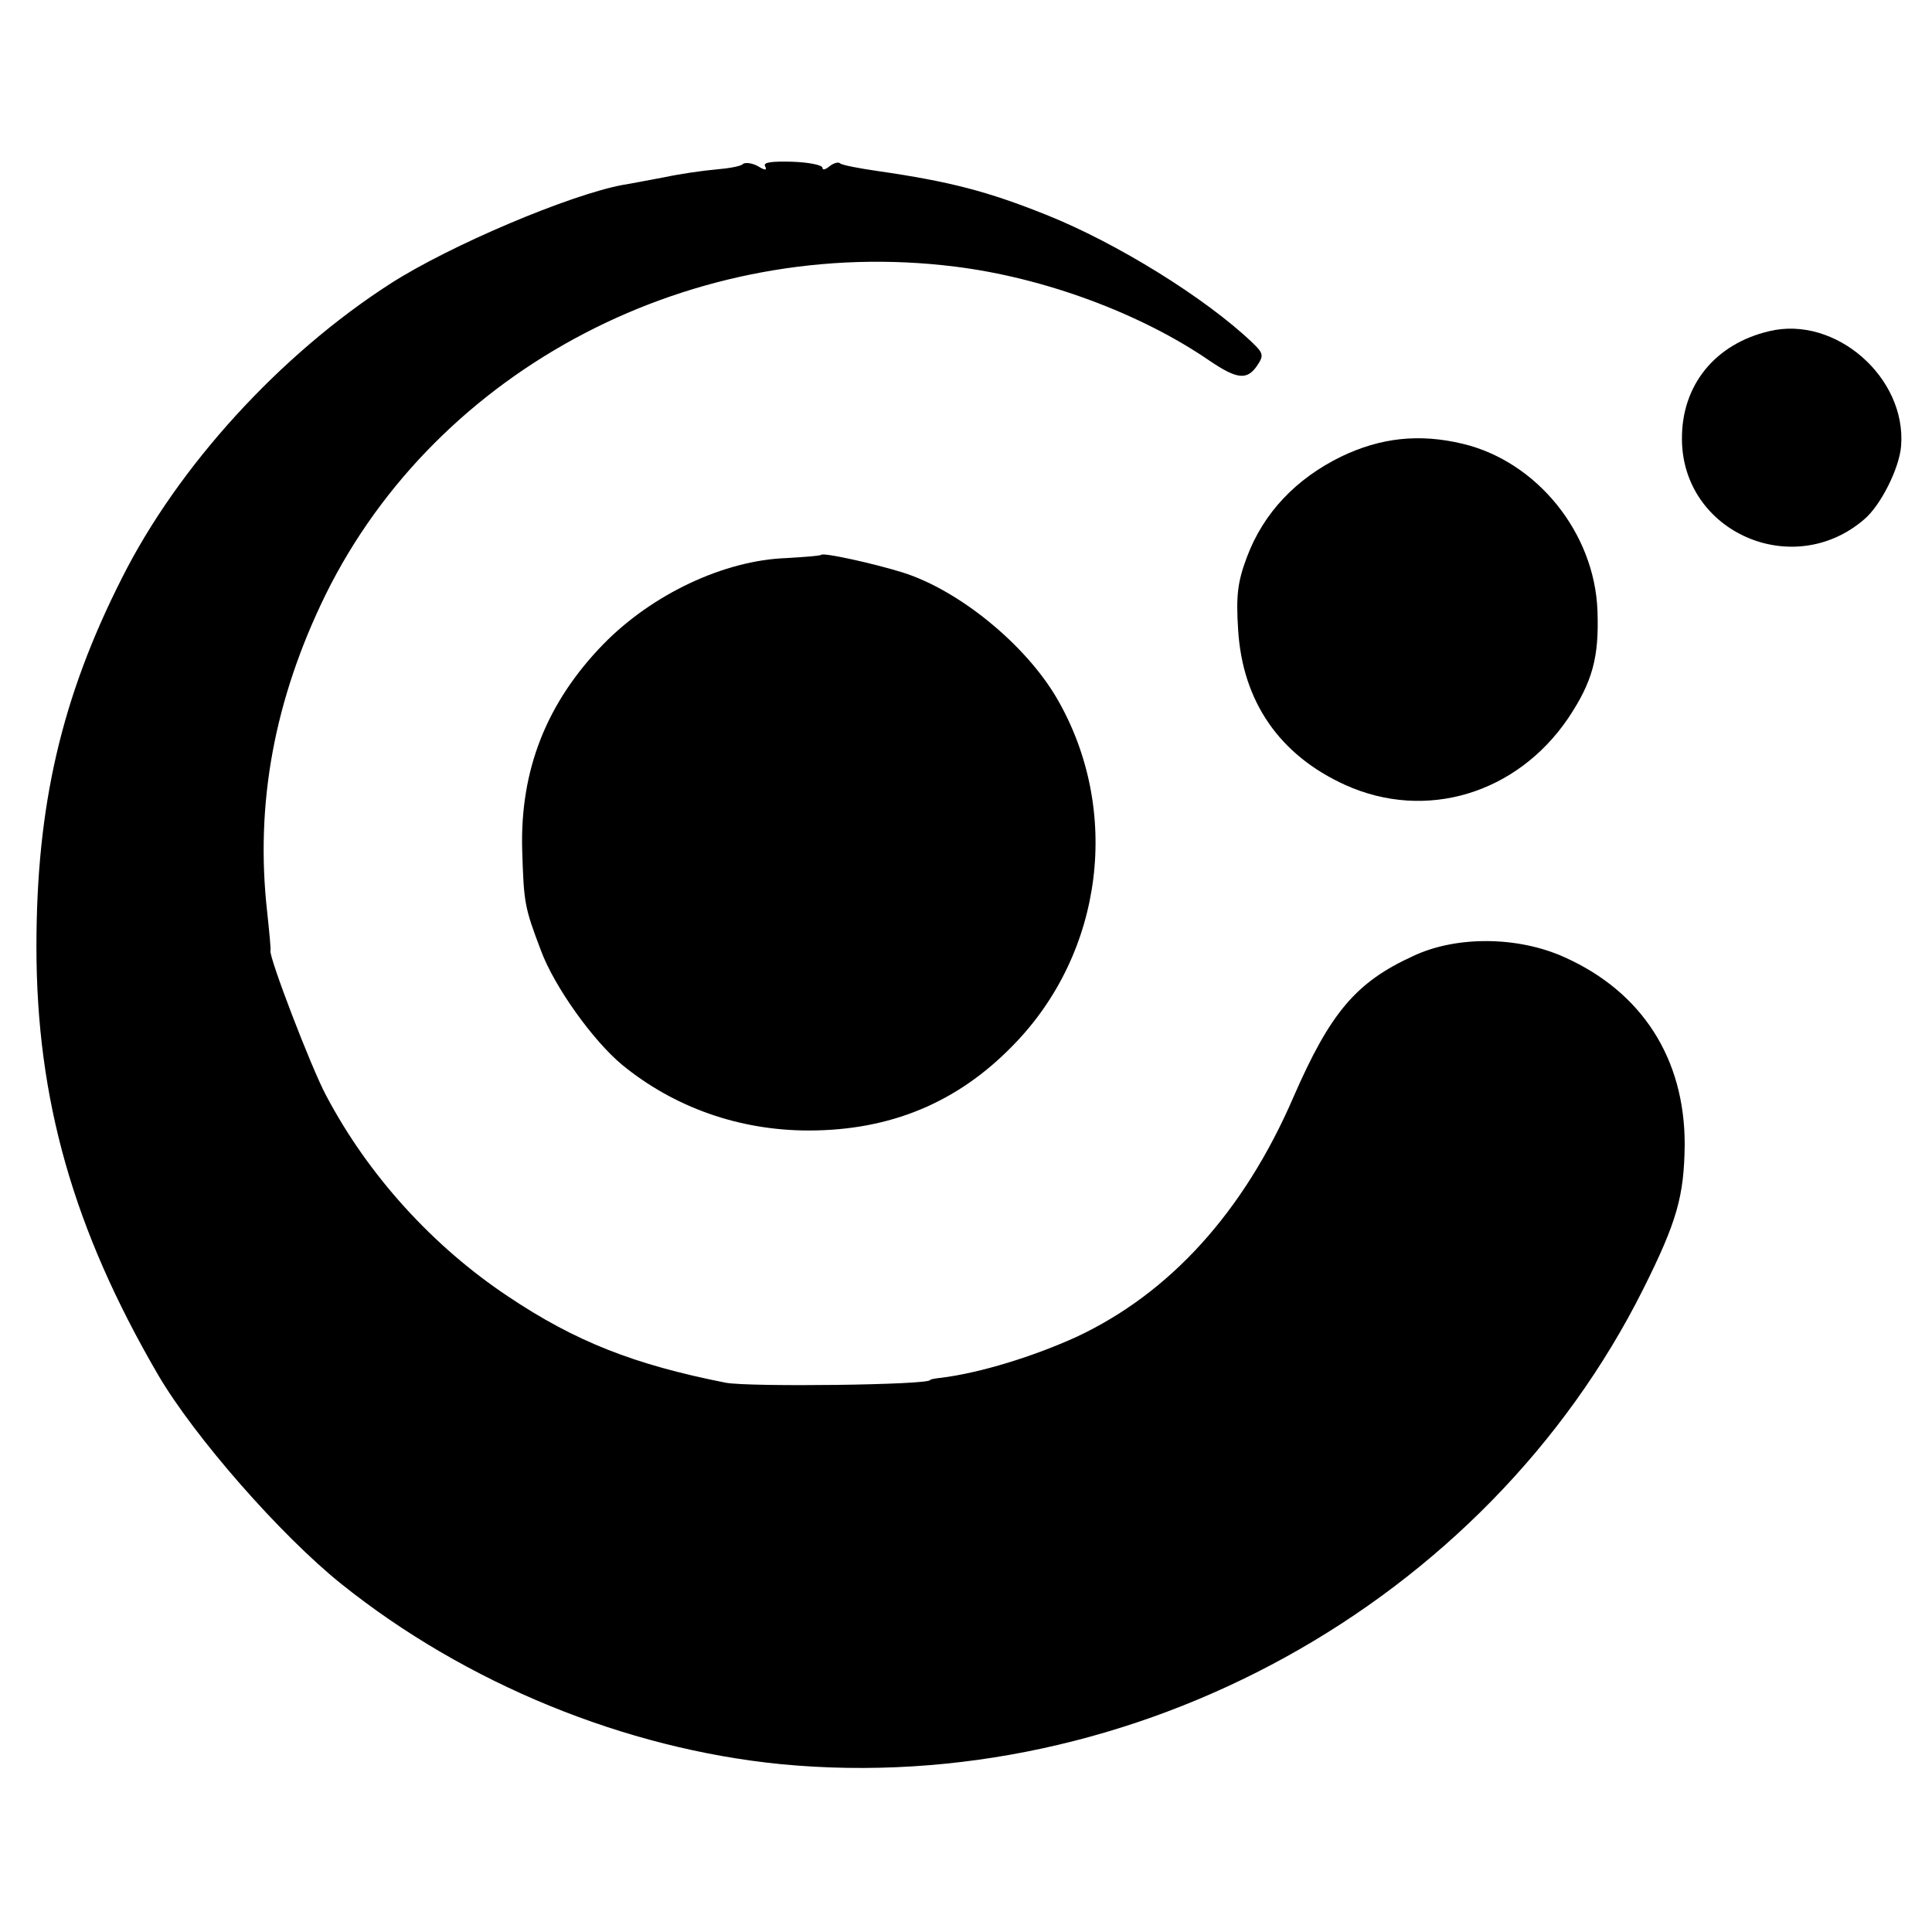
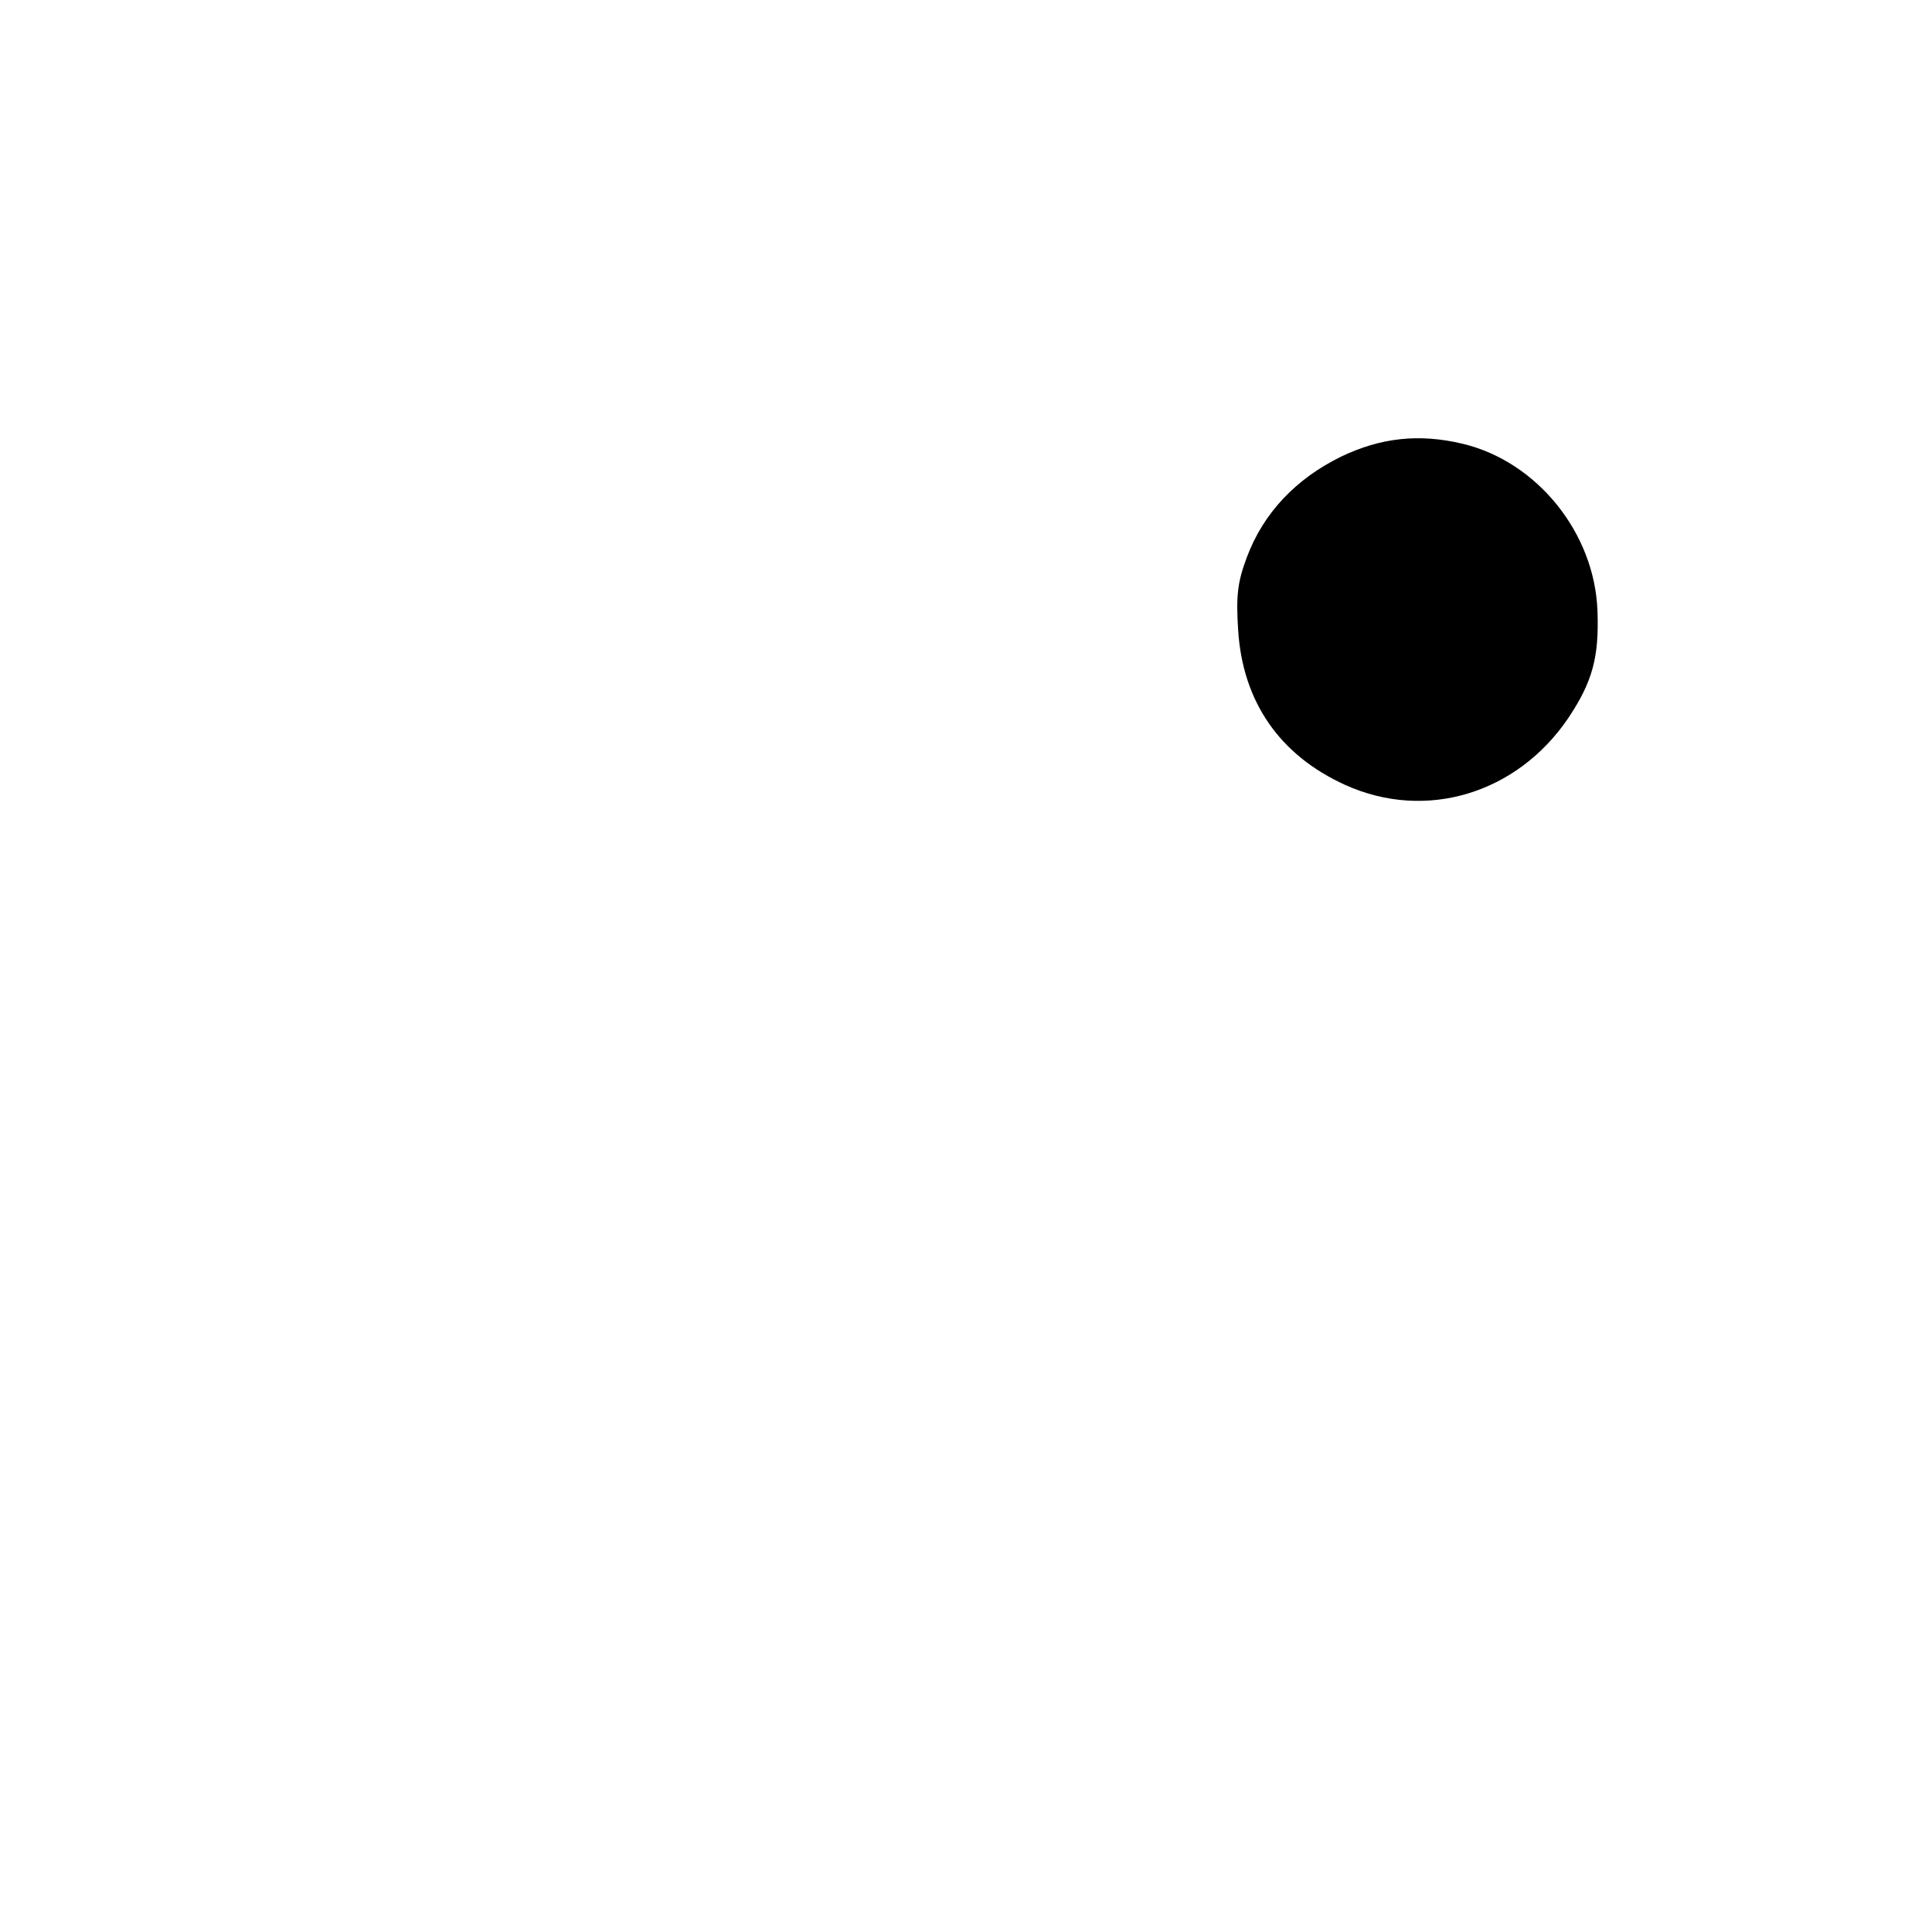
<svg xmlns="http://www.w3.org/2000/svg" version="1.0" width="350pt" height="350pt" viewBox="0 0 350 350" preserveAspectRatio="xMidYMid meet">
  <g transform="translate(0,350) scale(0.1,-0.1)" fill="#000000" stroke="none">
-     <path d="M1346 3203 c-3 -4 -25 -8 -49 -10 -23 -2 -65 -8 -93 -14 -28 -5 -62 -12 -76 -14 -96 -18 -312 -109 -421 -179 -199 -128 -384 -330 -486 -533 -110 -217 -155 -413 -155 -668 0 -277 67 -512 220 -775 66 -113 223 -292 333 -380 225 -180 513 -298 796 -326 639 -61 1277 291 1562 861 61 122 74 168 75 262 0 155 -77 276 -218 339 -84 38 -196 39 -274 2 -103 -47 -150 -102 -217 -256 -90 -208 -224 -355 -393 -434 -77 -35 -173 -65 -245 -74 -11 -1 -20 -3 -20 -4 0 -9 -326 -13 -370 -5 -167 33 -273 75 -394 156 -137 91 -254 220 -330 364 -27 50 -105 254 -101 263 1 1 -2 33 -6 70 -22 196 13 385 106 575 203 411 668 653 1140 594 162 -20 337 -85 462 -171 49 -33 67 -35 85 -9 13 19 12 23 -9 43 -84 80 -245 180 -373 231 -105 42 -173 60 -304 79 -35 5 -66 11 -69 14 -3 3 -11 1 -19 -5 -7 -6 -13 -8 -13 -3 0 5 -25 10 -55 11 -37 1 -53 -1 -49 -8 4 -8 0 -8 -13 0 -11 6 -23 7 -27 4z" />
-     <path d="M3205 2900 c-98 -23 -159 -98 -158 -196 1 -168 201 -256 330 -145 30 25 64 93 67 133 10 124 -119 237 -239 208z" />
    <path d="M2430 2673 c-82 -40 -141 -102 -171 -182 -17 -45 -20 -70 -16 -132 8 -130 75 -227 194 -281 146 -66 311 -16 404 121 44 66 56 110 53 194 -5 142 -110 271 -244 303 -79 19 -149 11 -220 -23z" />
-     <path d="M1488 2495 c-2 -2 -30 -4 -63 -6 -114 -4 -244 -66 -332 -156 -103 -106 -151 -228 -147 -373 3 -96 4 -103 34 -182 24 -65 94 -163 147 -207 94 -77 212 -119 338 -119 147 0 269 50 370 154 165 168 197 428 79 630 -57 97 -177 195 -279 227 -55 17 -143 36 -147 32z" />
  </g>
</svg>